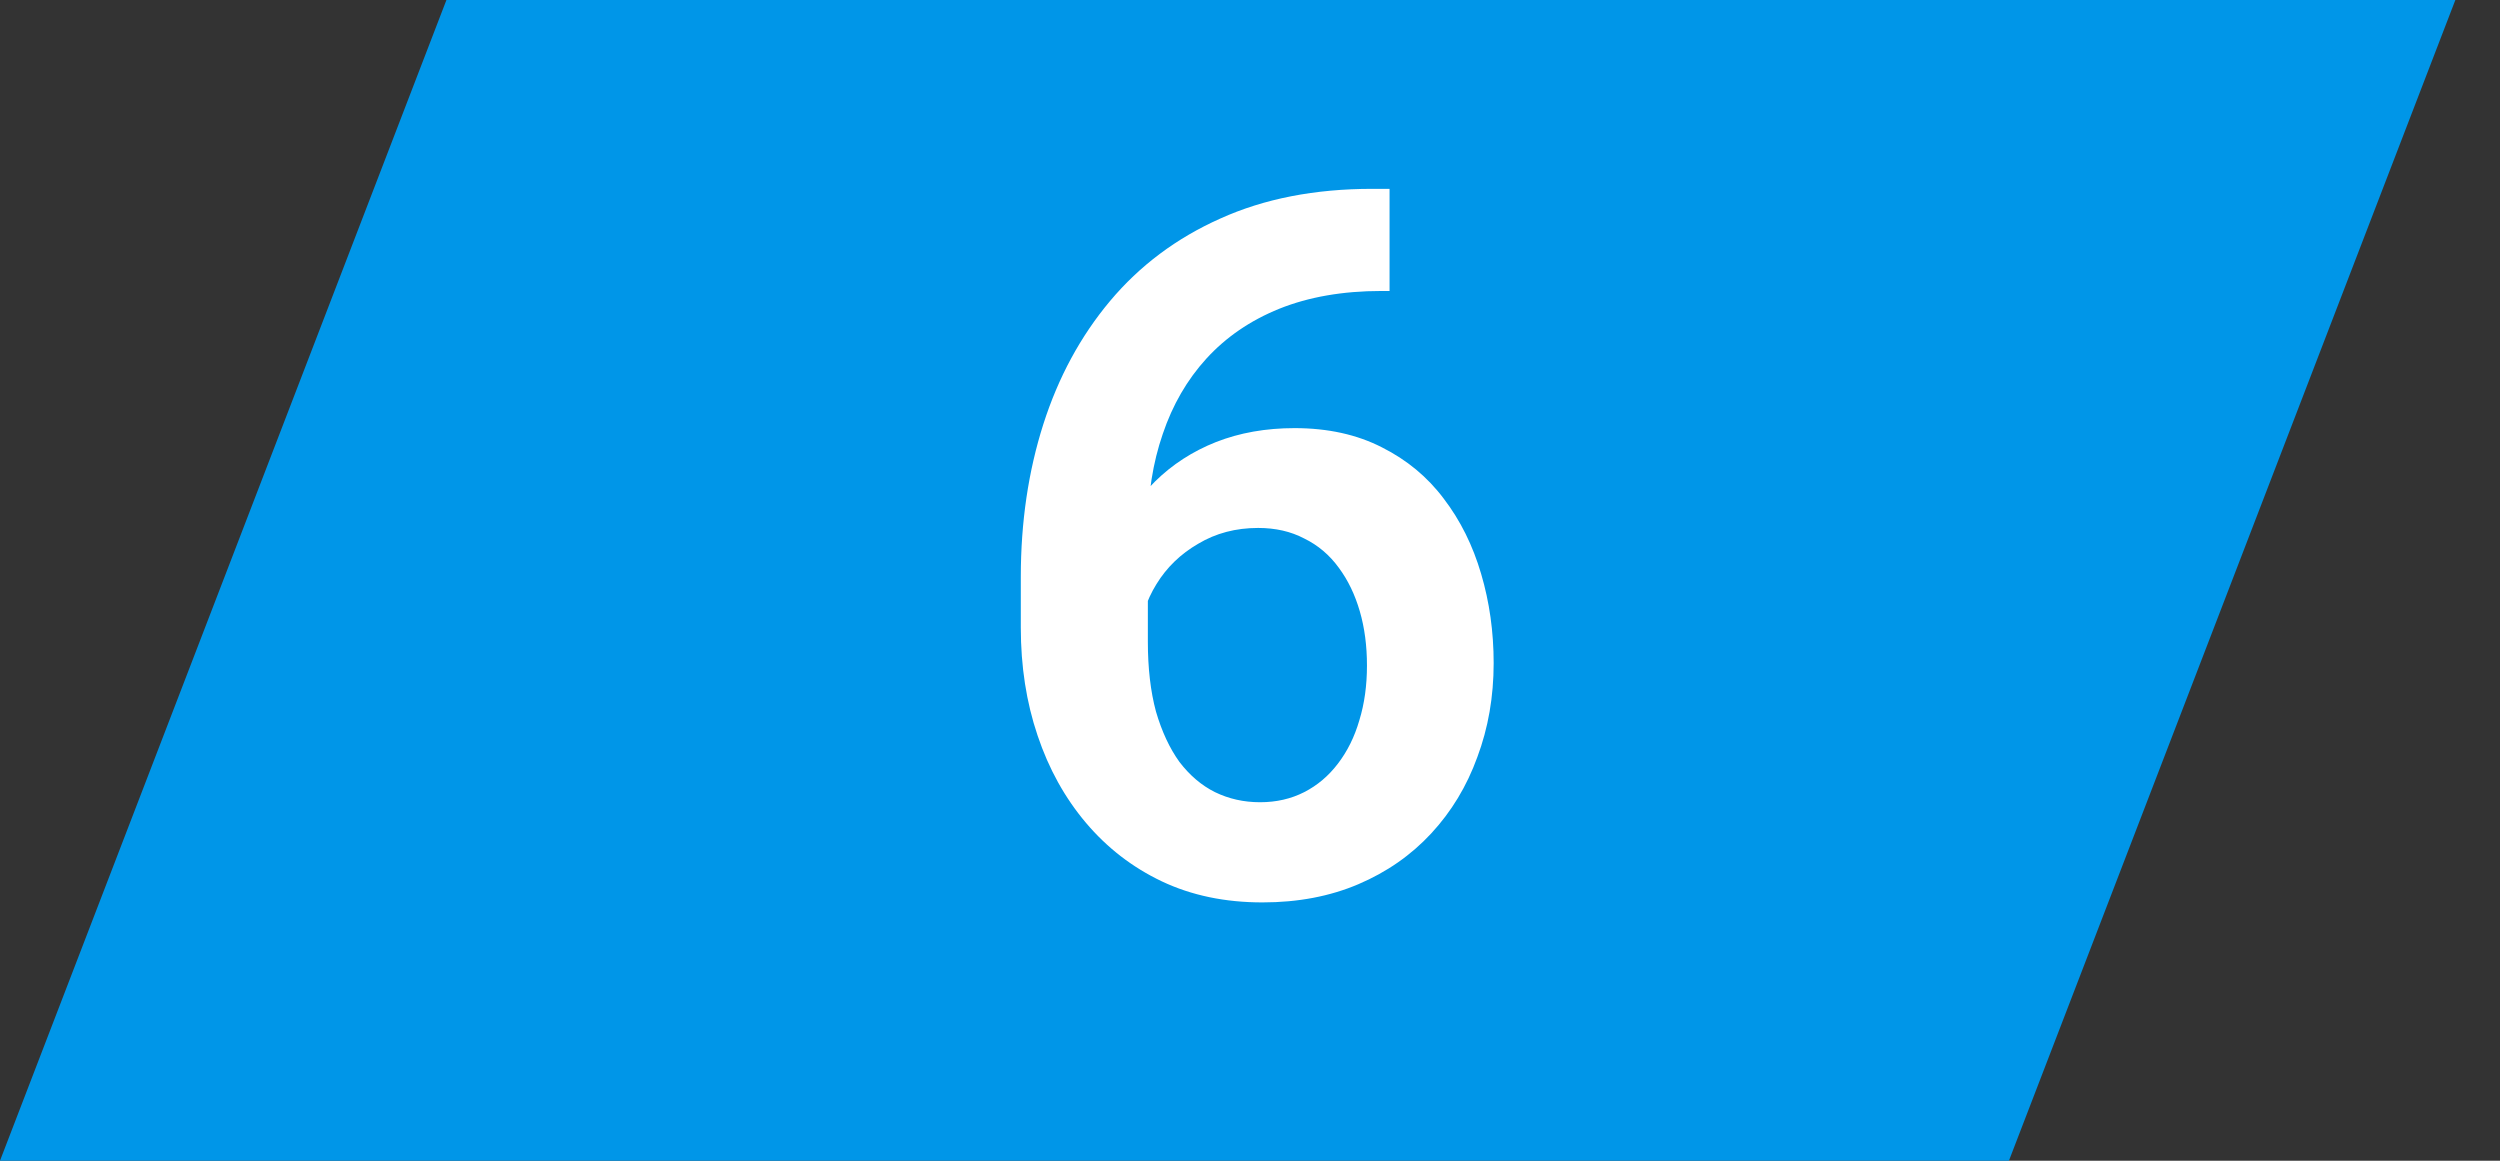
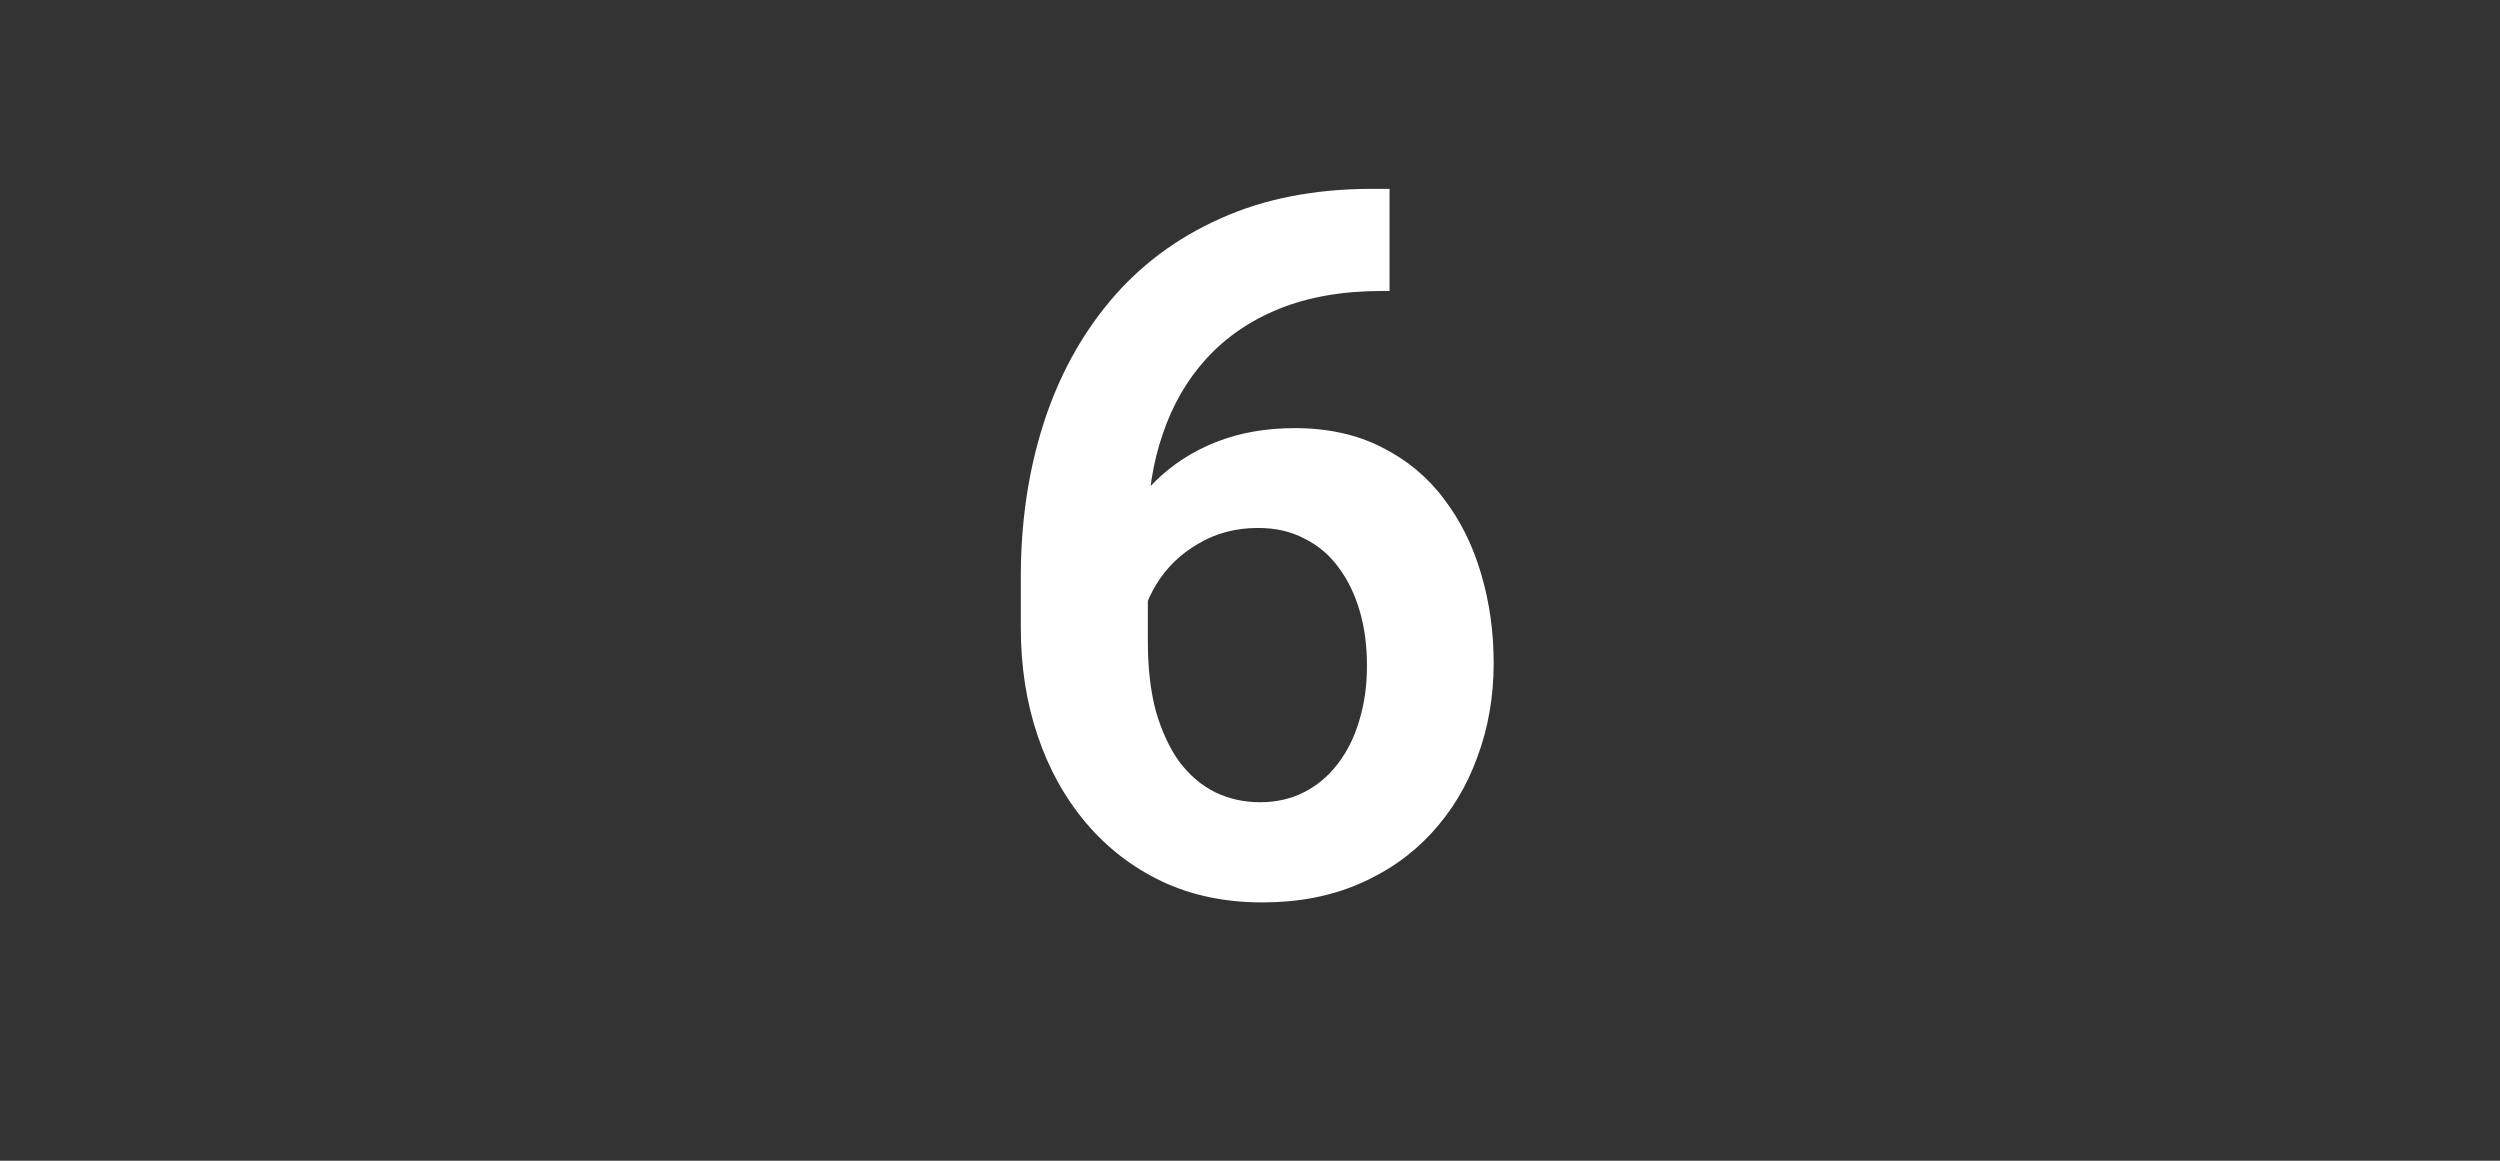
<svg xmlns="http://www.w3.org/2000/svg" width="28" height="13" viewBox="0 0 28 13" fill="none">
  <rect x="0" y="0" width="28" height="13" fill="#333333" stroke="none" />
-   <path d="M5 0H27.5L22.5 13H0L5 0Z" fill="#0096E8" />
  <path d="M15.37 2.115H15.563V3.259H15.472C15.038 3.259 14.657 3.326 14.328 3.458C14.002 3.59 13.73 3.777 13.511 4.017C13.296 4.253 13.133 4.534 13.023 4.86C12.912 5.182 12.856 5.535 12.856 5.918V7.186C12.856 7.483 12.886 7.744 12.947 7.97C13.012 8.192 13.099 8.38 13.21 8.534C13.325 8.684 13.457 8.797 13.608 8.872C13.762 8.947 13.93 8.985 14.113 8.985C14.295 8.985 14.46 8.947 14.607 8.872C14.754 8.797 14.879 8.691 14.983 8.555C15.09 8.416 15.171 8.253 15.225 8.066C15.282 7.88 15.31 7.676 15.31 7.454C15.31 7.236 15.284 7.033 15.23 6.847C15.176 6.661 15.098 6.498 14.994 6.358C14.89 6.215 14.761 6.106 14.607 6.031C14.457 5.952 14.285 5.913 14.091 5.913C13.841 5.913 13.617 5.972 13.42 6.09C13.223 6.204 13.067 6.355 12.953 6.541C12.838 6.727 12.775 6.924 12.765 7.132L12.287 6.896C12.305 6.591 12.369 6.312 12.48 6.058C12.595 5.803 12.747 5.581 12.937 5.392C13.13 5.202 13.357 5.055 13.619 4.951C13.884 4.847 14.177 4.795 14.499 4.795C14.872 4.795 15.198 4.867 15.477 5.01C15.756 5.15 15.987 5.341 16.17 5.585C16.356 5.828 16.496 6.11 16.589 6.428C16.682 6.743 16.729 7.076 16.729 7.427C16.729 7.803 16.668 8.154 16.546 8.48C16.428 8.806 16.256 9.09 16.03 9.334C15.805 9.577 15.533 9.767 15.214 9.903C14.895 10.039 14.537 10.107 14.14 10.107C13.721 10.107 13.345 10.029 13.012 9.871C12.682 9.714 12.399 9.495 12.163 9.216C11.927 8.937 11.746 8.611 11.621 8.238C11.495 7.866 11.433 7.463 11.433 7.03V6.46C11.433 5.848 11.517 5.279 11.685 4.752C11.853 4.226 12.102 3.766 12.432 3.372C12.765 2.975 13.176 2.667 13.667 2.448C14.158 2.226 14.725 2.115 15.37 2.115Z" fill="white" />
</svg>